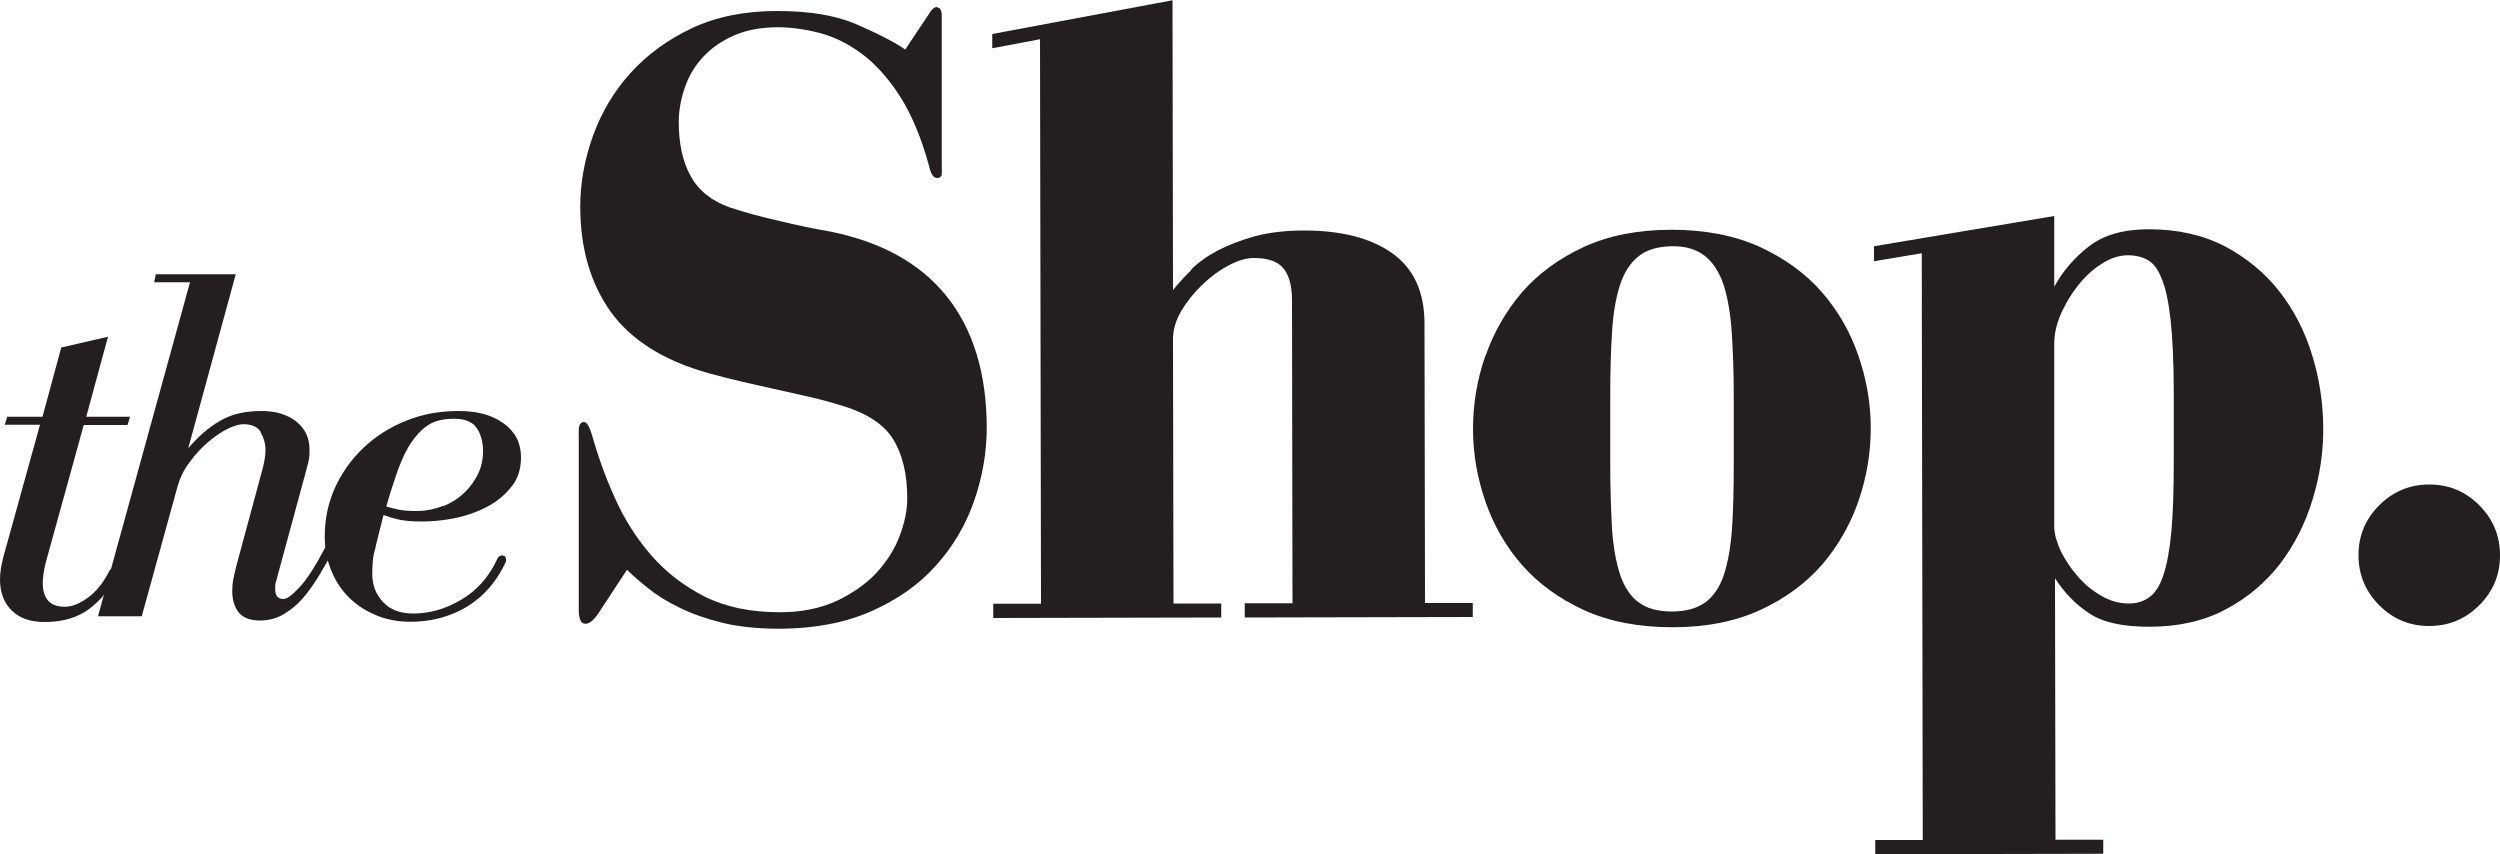
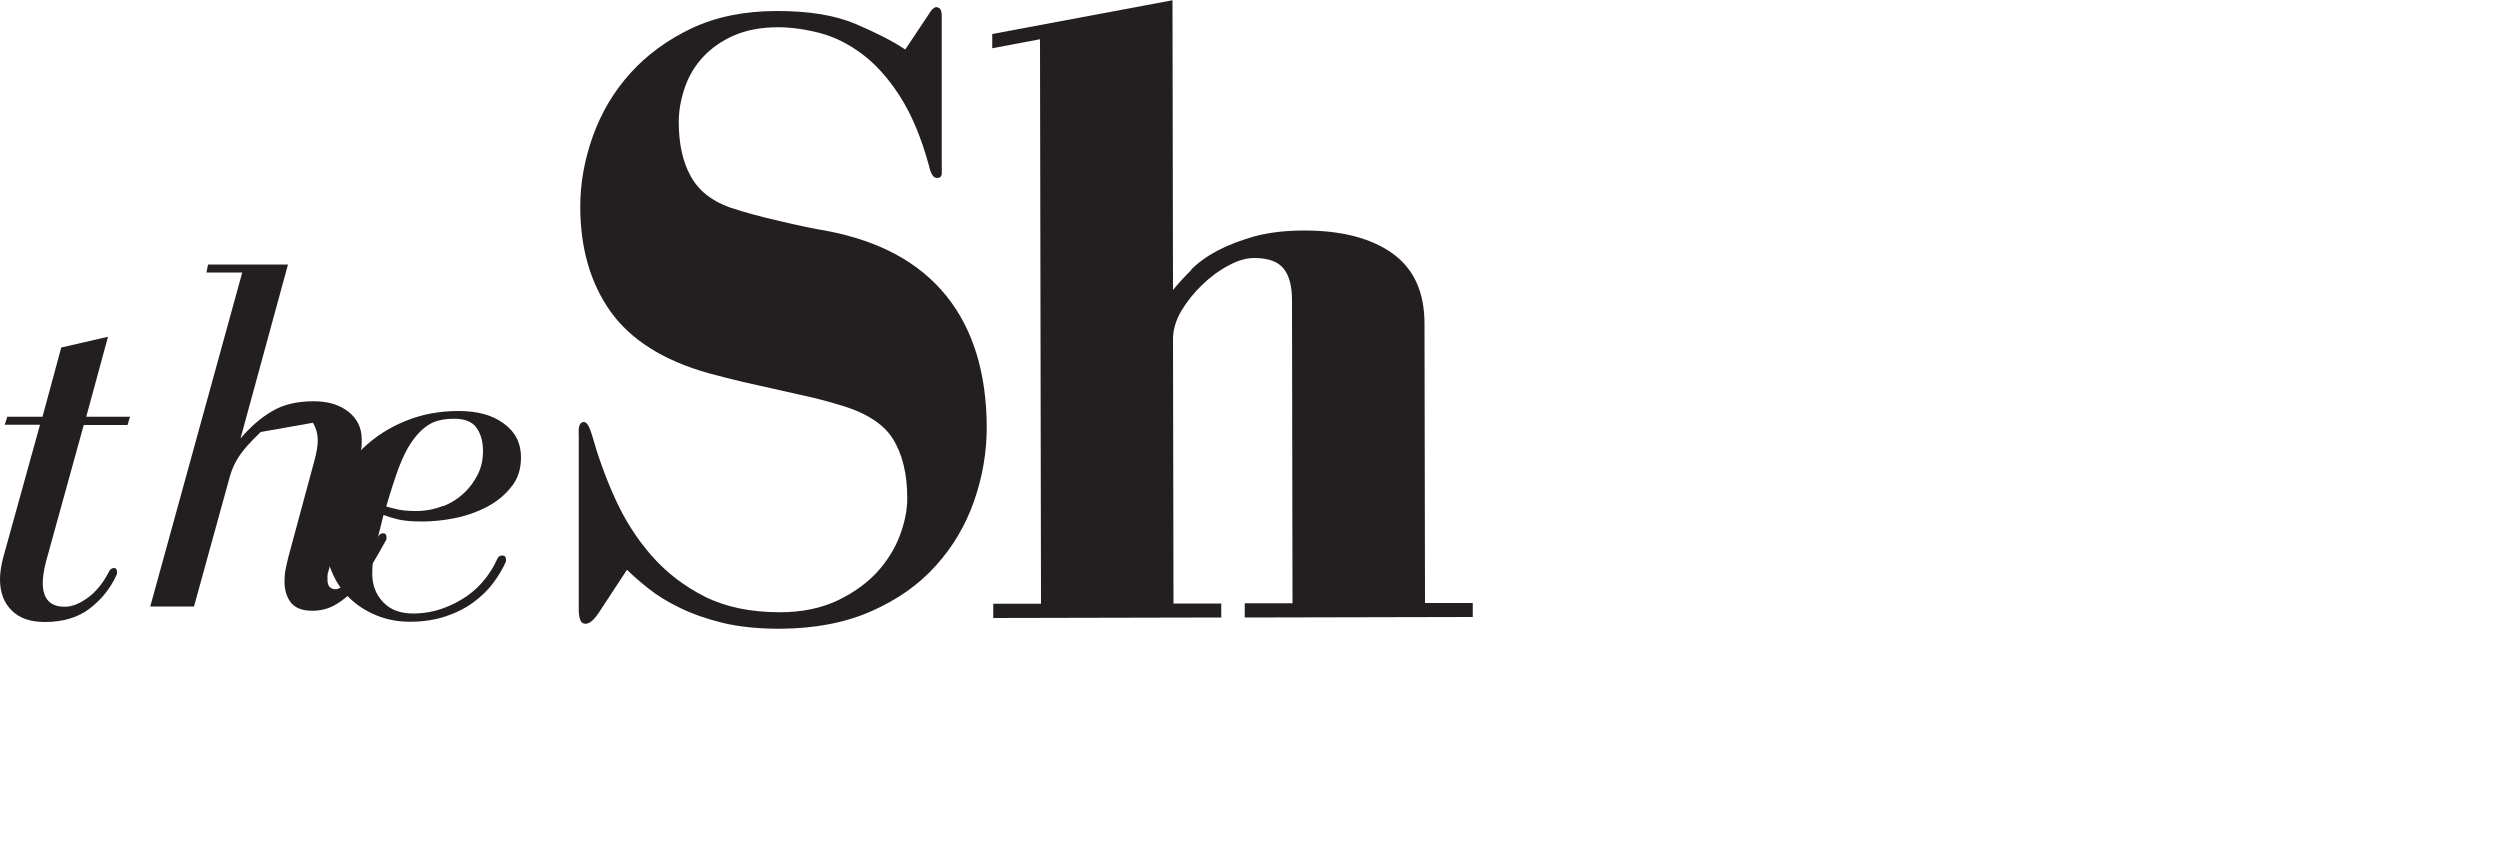
<svg xmlns="http://www.w3.org/2000/svg" id="Layer_1" data-name="Layer 1" viewBox="0 0 100 34.16">
  <defs>
    <style>
      .cls-1 {
        fill: #231f20;
        stroke-width: 0px;
      }
    </style>
  </defs>
  <path class="cls-1" d="m37.49.3c.12,0,.18.12.18.35v5.94c.01.14,0,.27,0,.37-.01.11-.08.16-.19.16-.14,0-.25-.16-.32-.49-.31-1.13-.7-2.06-1.17-2.79-.47-.73-.98-1.29-1.52-1.69-.54-.4-1.1-.68-1.68-.83-.58-.15-1.14-.23-1.68-.23-.66,0-1.24.11-1.73.32-.49.21-.91.5-1.24.85-.33.35-.58.76-.74,1.22-.16.46-.25.93-.25,1.4,0,.87.16,1.6.48,2.17.32.58.84.99,1.57,1.25.57.19,1.23.37,1.98.54.75.18,1.39.31,1.91.4,2.1.4,3.68,1.26,4.76,2.59,1.07,1.33,1.61,3.08,1.62,5.25,0,1.01-.17,2-.51,2.97-.34.97-.85,1.83-1.53,2.58-.68.76-1.54,1.36-2.58,1.82-1.04.46-2.25.69-3.64.7-.9,0-1.67-.08-2.32-.24-.65-.16-1.21-.36-1.7-.6-.48-.23-.9-.49-1.24-.76-.34-.27-.63-.52-.87-.76l-1.09,1.66c-.21.33-.4.5-.56.5-.12,0-.19-.06-.23-.18-.04-.12-.05-.25-.05-.39v-6.93c-.01-.24,0-.39.04-.46.04-.07.09-.11.16-.11.12,0,.22.16.32.49.24.85.54,1.7.92,2.54.38.85.86,1.61,1.45,2.29.59.68,1.3,1.23,2.14,1.66.84.42,1.84.63,3.02.63.87,0,1.63-.16,2.28-.46.65-.31,1.18-.69,1.59-1.13.41-.45.72-.94.92-1.47.2-.53.3-1.03.3-1.5,0-.99-.2-1.79-.59-2.4-.39-.61-1.14-1.07-2.25-1.37-.21-.07-.52-.15-.92-.25-.4-.09-.84-.19-1.33-.3-.48-.11-.97-.22-1.47-.33-.49-.12-.95-.23-1.38-.35-1.82-.51-3.12-1.34-3.93-2.47-.8-1.13-1.21-2.53-1.21-4.2,0-.94.17-1.88.51-2.83.34-.94.84-1.78,1.5-2.51.66-.73,1.48-1.33,2.45-1.79.98-.46,2.11-.69,3.41-.69s2.32.17,3.15.52c.82.35,1.49.69,1.98,1.02l.92-1.38c.12-.21.23-.32.35-.32Z" />
  <path class="cls-1" d="m47.65,10.78c.28-.28.64-.54,1.06-.76.42-.22.92-.41,1.48-.57.57-.15,1.22-.23,1.98-.23,1.48,0,2.66.3,3.52.91.86.61,1.29,1.55,1.29,2.82l.02,11.17h1.91s0,.56,0,.56l-9.12.02v-.57s1.91,0,1.91,0l-.02-12.12c0-.57-.11-.99-.34-1.27-.22-.28-.62-.42-1.18-.42-.31,0-.65.1-1.02.3-.38.2-.73.46-1.06.78-.33.32-.61.67-.83,1.04-.22.38-.33.75-.33,1.13l.02,10.57h1.91s0,.56,0,.56l-9.12.02v-.57s1.91,0,1.91,0l-.04-22.58-1.91.36v-.57s7.21-1.35,7.21-1.35l.02,11.59c.21-.26.46-.53.74-.81Z" />
-   <path class="cls-1" d="m59.42,14.24c.33-.95.82-1.8,1.46-2.55.65-.74,1.47-1.35,2.47-1.81,1-.46,2.17-.69,3.51-.69s2.52.23,3.52.68c1,.46,1.83,1.06,2.48,1.8.65.74,1.14,1.59,1.47,2.54.33.95.5,1.93.5,2.91s-.16,1.96-.49,2.92c-.33.95-.82,1.8-1.46,2.55-.65.74-1.47,1.35-2.47,1.81-1,.46-2.17.69-3.52.69s-2.52-.23-3.52-.68c-1-.46-1.83-1.06-2.48-1.8-.65-.74-1.14-1.59-1.47-2.54-.33-.95-.5-1.93-.5-2.91s.16-1.96.49-2.92Zm4.99,4.36c0,.97.03,1.81.07,2.54.05.73.16,1.34.32,1.84.17.49.41.87.74,1.11.33.25.78.37,1.34.37s1.01-.13,1.34-.37c.33-.25.58-.62.74-1.11.16-.5.27-1.11.32-1.84.05-.73.07-1.58.07-2.54v-2.76c0-.94-.03-1.79-.08-2.54-.05-.75-.16-1.38-.32-1.89-.17-.51-.41-.89-.74-1.16-.33-.27-.78-.41-1.34-.4s-1.01.14-1.34.41c-.33.27-.58.66-.74,1.17-.16.51-.27,1.14-.31,1.89-.05.75-.07,1.6-.07,2.54v2.76Z" />
-   <path class="cls-1" d="m76.91,33.59l-.04-23.46-1.91.32v-.6s7.21-1.21,7.21-1.21v2.83c.33-.61.79-1.15,1.38-1.61.59-.46,1.39-.69,2.4-.69,1.15,0,2.17.23,3.04.68.87.46,1.6,1.06,2.18,1.8.58.74,1.02,1.59,1.31,2.54.3.95.44,1.93.45,2.91s-.14,1.96-.44,2.92c-.29.95-.73,1.8-1.3,2.55-.58.74-1.3,1.35-2.17,1.81-.87.46-1.88.69-3.04.69-1.06,0-1.86-.17-2.4-.53-.54-.35-1-.82-1.38-1.41l.02,10.46h1.91s0,.56,0,.56l-9.12.02v-.57s1.91,0,1.91,0Zm10.04-17.9c0-1.22-.05-2.2-.13-2.92-.08-.72-.2-1.27-.36-1.64-.15-.38-.34-.62-.57-.74-.22-.12-.48-.18-.76-.18-.35,0-.71.11-1.06.34-.35.22-.67.51-.95.87-.28.35-.51.74-.69,1.15-.18.41-.26.81-.26,1.18v7.35c.01.28.1.6.26.94.17.34.38.67.66.99.27.32.58.58.94.79.35.21.73.32,1.13.32.31,0,.58-.08.81-.25.23-.16.42-.45.56-.87.14-.41.25-.98.32-1.71.07-.73.1-1.66.1-2.79v-2.83Z" />
-   <path class="cls-1" d="m99.17,24.21c-.55.55-1.22.83-2,.83s-1.44-.27-2-.83c-.55-.55-.83-1.22-.83-2s.27-1.44.83-2c.55-.55,1.22-.83,2-.83s1.44.27,2,.83c.55.55.83,1.22.83,2s-.27,1.44-.83,2Z" />
  <g>
    <path class="cls-1" d="m5.2,16.67l-.1.33h-1.75s-1.52,5.5-1.52,5.5c-.08.33-.12.6-.12.81,0,.64.29.96.88.96.29,0,.59-.12.92-.36.33-.24.6-.57.83-1.01.05-.12.13-.18.22-.18.08,0,.12.05.12.16,0,.05,0,.1-.02.12-.24.53-.6.98-1.07,1.34-.47.36-1.07.54-1.8.54-.57,0-1.01-.15-1.32-.46C.16,24.12,0,23.7,0,23.17c0-.24.04-.52.12-.84l1.48-5.34H.19s.1-.32.1-.32h1.41s.75-2.77.75-2.77l1.87-.43-.87,3.2h1.75Z" />
-     <path class="cls-1" d="m10.43,17.28c-.13-.21-.37-.32-.72-.31-.15,0-.35.06-.6.18-.25.12-.51.3-.77.52s-.52.49-.75.81c-.24.31-.4.65-.5,1.02l-1.42,5.15h-1.75s3.68-13.36,3.68-13.36h-1.43s.06-.32.06-.32h3.2s-1.9,6.96-1.9,6.96c.39-.46.81-.83,1.26-1.09.45-.27,1-.4,1.67-.4.57,0,1.03.14,1.39.42.35.28.53.65.53,1.11,0,.15,0,.27-.02.37-.01.1-.05.24-.1.43l-1.21,4.46c-.03.07-.04.14-.04.2v.16c0,.24.11.37.33.37.14,0,.35-.16.65-.48.3-.32.64-.86,1.04-1.62.05-.09.12-.14.2-.14.09,0,.14.05.14.16,0,.05,0,.1-.02.12-.19.34-.38.68-.58,1.01-.2.33-.41.63-.64.9-.23.27-.49.48-.77.65s-.6.26-.96.26c-.39,0-.68-.11-.85-.32-.17-.22-.26-.5-.26-.85,0-.16.01-.32.04-.47.03-.15.07-.33.12-.53l1.03-3.81c.09-.33.14-.6.14-.84,0-.26-.07-.49-.19-.7Z" />
+     <path class="cls-1" d="m10.43,17.28s-.52.49-.75.81c-.24.31-.4.65-.5,1.02l-1.42,5.15h-1.75s3.68-13.36,3.68-13.36h-1.43s.06-.32.06-.32h3.2s-1.9,6.96-1.9,6.96c.39-.46.81-.83,1.26-1.09.45-.27,1-.4,1.67-.4.57,0,1.03.14,1.39.42.35.28.53.65.53,1.11,0,.15,0,.27-.02.37-.01.1-.05.24-.1.43l-1.21,4.46c-.03.07-.04.14-.04.2v.16c0,.24.11.37.33.37.14,0,.35-.16.65-.48.3-.32.64-.86,1.04-1.62.05-.09.12-.14.2-.14.09,0,.14.05.14.16,0,.05,0,.1-.02.12-.19.34-.38.68-.58,1.01-.2.33-.41.63-.64.9-.23.27-.49.48-.77.65s-.6.26-.96.26c-.39,0-.68-.11-.85-.32-.17-.22-.26-.5-.26-.85,0-.16.01-.32.04-.47.03-.15.07-.33.12-.53l1.03-3.81c.09-.33.14-.6.14-.84,0-.26-.07-.49-.19-.7Z" />
    <path class="cls-1" d="m15.03,21.87c-.07.23-.11.43-.12.6-.01.17-.02.33-.02.48,0,.45.14.82.43,1.13.29.31.69.46,1.2.46.42,0,.81-.07,1.18-.2.37-.13.69-.3.98-.5s.53-.44.73-.69c.2-.26.36-.52.47-.77.04-.11.11-.16.2-.16.11,0,.16.05.16.16,0,.05,0,.1-.02.12-.12.27-.29.55-.5.83-.21.28-.47.53-.78.76-.31.23-.68.42-1.1.56-.42.14-.9.22-1.43.22-.48,0-.92-.08-1.34-.25-.42-.17-.78-.4-1.09-.7-.31-.3-.55-.66-.72-1.08-.18-.42-.27-.88-.27-1.38,0-.68.13-1.32.4-1.93.27-.6.65-1.14,1.13-1.6.48-.46,1.05-.83,1.7-1.09.65-.27,1.36-.4,2.12-.4s1.35.16,1.81.5c.46.33.69.78.69,1.35,0,.48-.13.88-.4,1.2-.26.33-.59.59-.99.8-.39.2-.82.35-1.28.44-.46.09-.89.13-1.28.13-.42,0-.74-.03-.95-.08-.21-.05-.41-.11-.6-.18l-.32,1.28Zm2.69-1.62c.33-.13.61-.31.84-.53.24-.22.42-.48.56-.76.14-.29.2-.59.2-.92,0-.38-.09-.69-.26-.93-.17-.24-.47-.36-.89-.36-.22,0-.42.02-.62.07-.2.05-.39.14-.57.29-.18.14-.36.34-.53.59-.17.25-.34.59-.5,1.01-.08.22-.16.45-.24.7-.08.25-.17.53-.26.85.14.04.29.08.47.12.18.04.42.06.73.06.38,0,.73-.07,1.06-.2Z" />
  </g>
</svg>